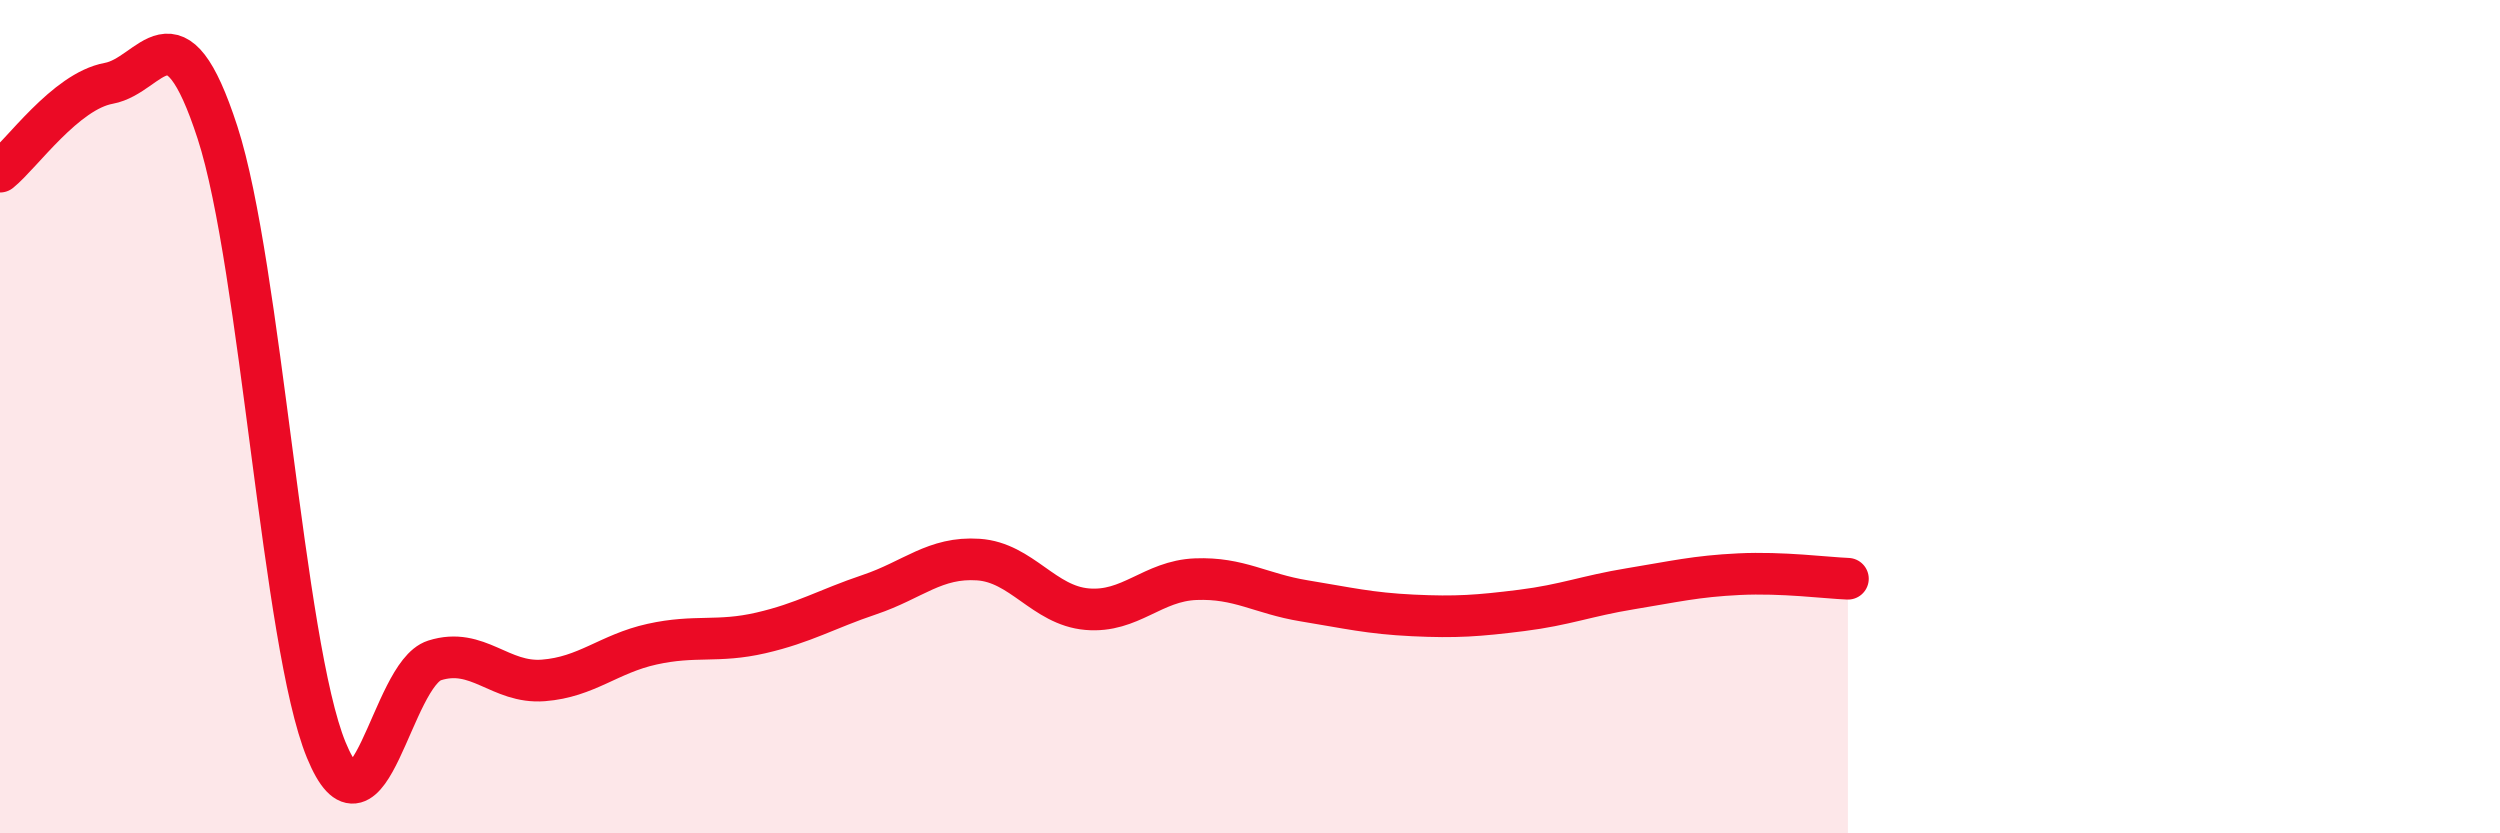
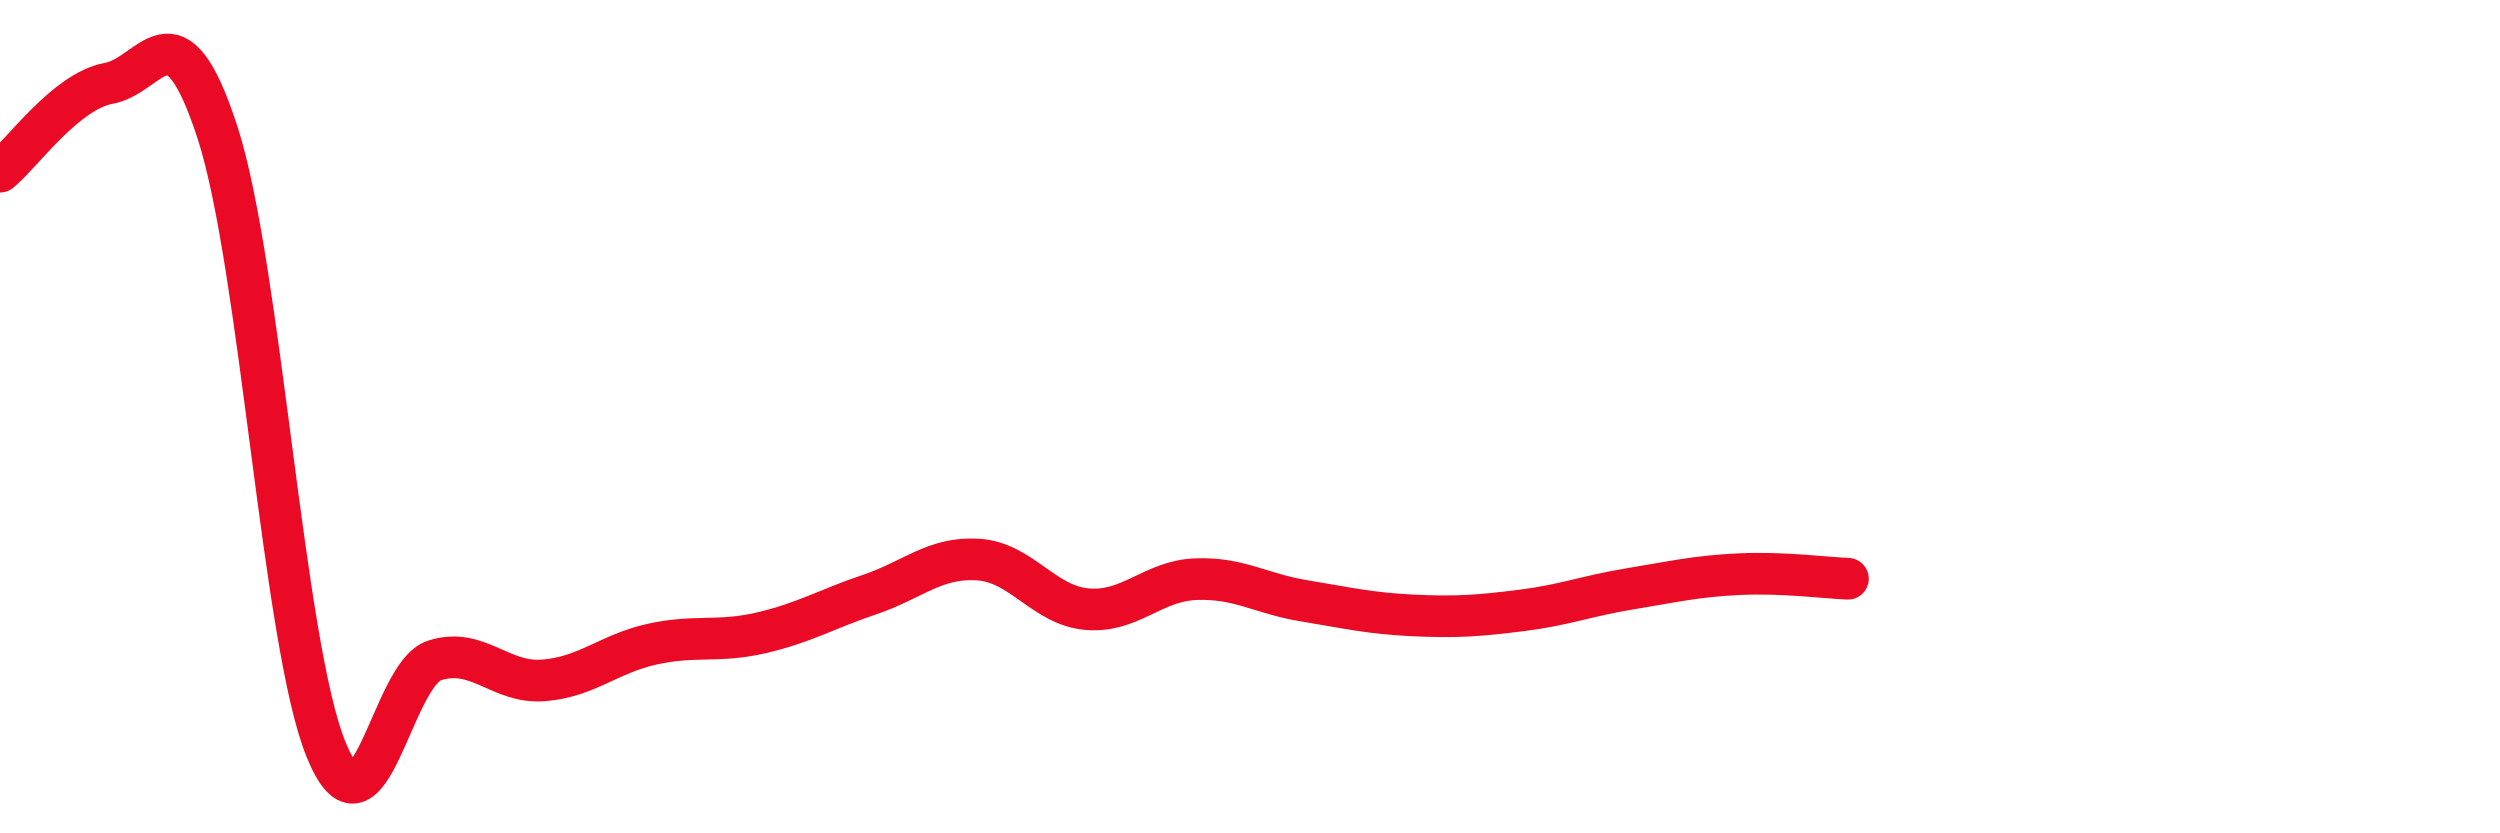
<svg xmlns="http://www.w3.org/2000/svg" width="60" height="20" viewBox="0 0 60 20">
-   <path d="M 0,4.12 C 0.52,3.7 1.57,2.19 2.61,2 C 3.65,1.81 4.18,-0.02 5.22,3.18 C 6.26,6.38 6.79,15.47 7.83,18 C 8.87,20.53 9.39,16.18 10.43,15.85 C 11.47,15.52 12,16.41 13.04,16.33 C 14.08,16.25 14.61,15.69 15.65,15.46 C 16.69,15.23 17.22,15.43 18.26,15.19 C 19.3,14.95 19.83,14.62 20.87,14.27 C 21.91,13.92 22.44,13.36 23.48,13.43 C 24.52,13.5 25.05,14.53 26.09,14.62 C 27.13,14.71 27.66,13.94 28.7,13.9 C 29.74,13.86 30.26,14.25 31.3,14.42 C 32.34,14.59 32.87,14.72 33.91,14.77 C 34.95,14.82 35.48,14.78 36.52,14.65 C 37.56,14.52 38.09,14.3 39.13,14.13 C 40.17,13.96 40.7,13.83 41.74,13.78 C 42.78,13.73 43.83,13.87 44.35,13.89L44.35 20L0 20Z" fill="#EB0A25" opacity="0.1" stroke-linecap="round" stroke-linejoin="round" />
  <path d="M 0,4.12 C 0.52,3.7 1.57,2.19 2.61,2 C 3.65,1.81 4.18,-0.02 5.22,3.18 C 6.26,6.38 6.79,15.47 7.83,18 C 8.87,20.53 9.39,16.18 10.43,15.85 C 11.47,15.52 12,16.41 13.04,16.33 C 14.08,16.25 14.61,15.69 15.65,15.46 C 16.69,15.23 17.22,15.43 18.26,15.19 C 19.3,14.95 19.83,14.62 20.87,14.27 C 21.91,13.92 22.44,13.36 23.48,13.43 C 24.52,13.5 25.05,14.53 26.09,14.62 C 27.13,14.71 27.66,13.94 28.7,13.9 C 29.74,13.86 30.26,14.25 31.3,14.42 C 32.34,14.59 32.87,14.72 33.91,14.77 C 34.95,14.82 35.48,14.78 36.52,14.65 C 37.56,14.52 38.09,14.3 39.13,14.13 C 40.17,13.96 40.7,13.83 41.74,13.78 C 42.78,13.73 43.83,13.87 44.35,13.89" stroke="#EB0A25" stroke-width="1" fill="none" stroke-linecap="round" stroke-linejoin="round" />
</svg>